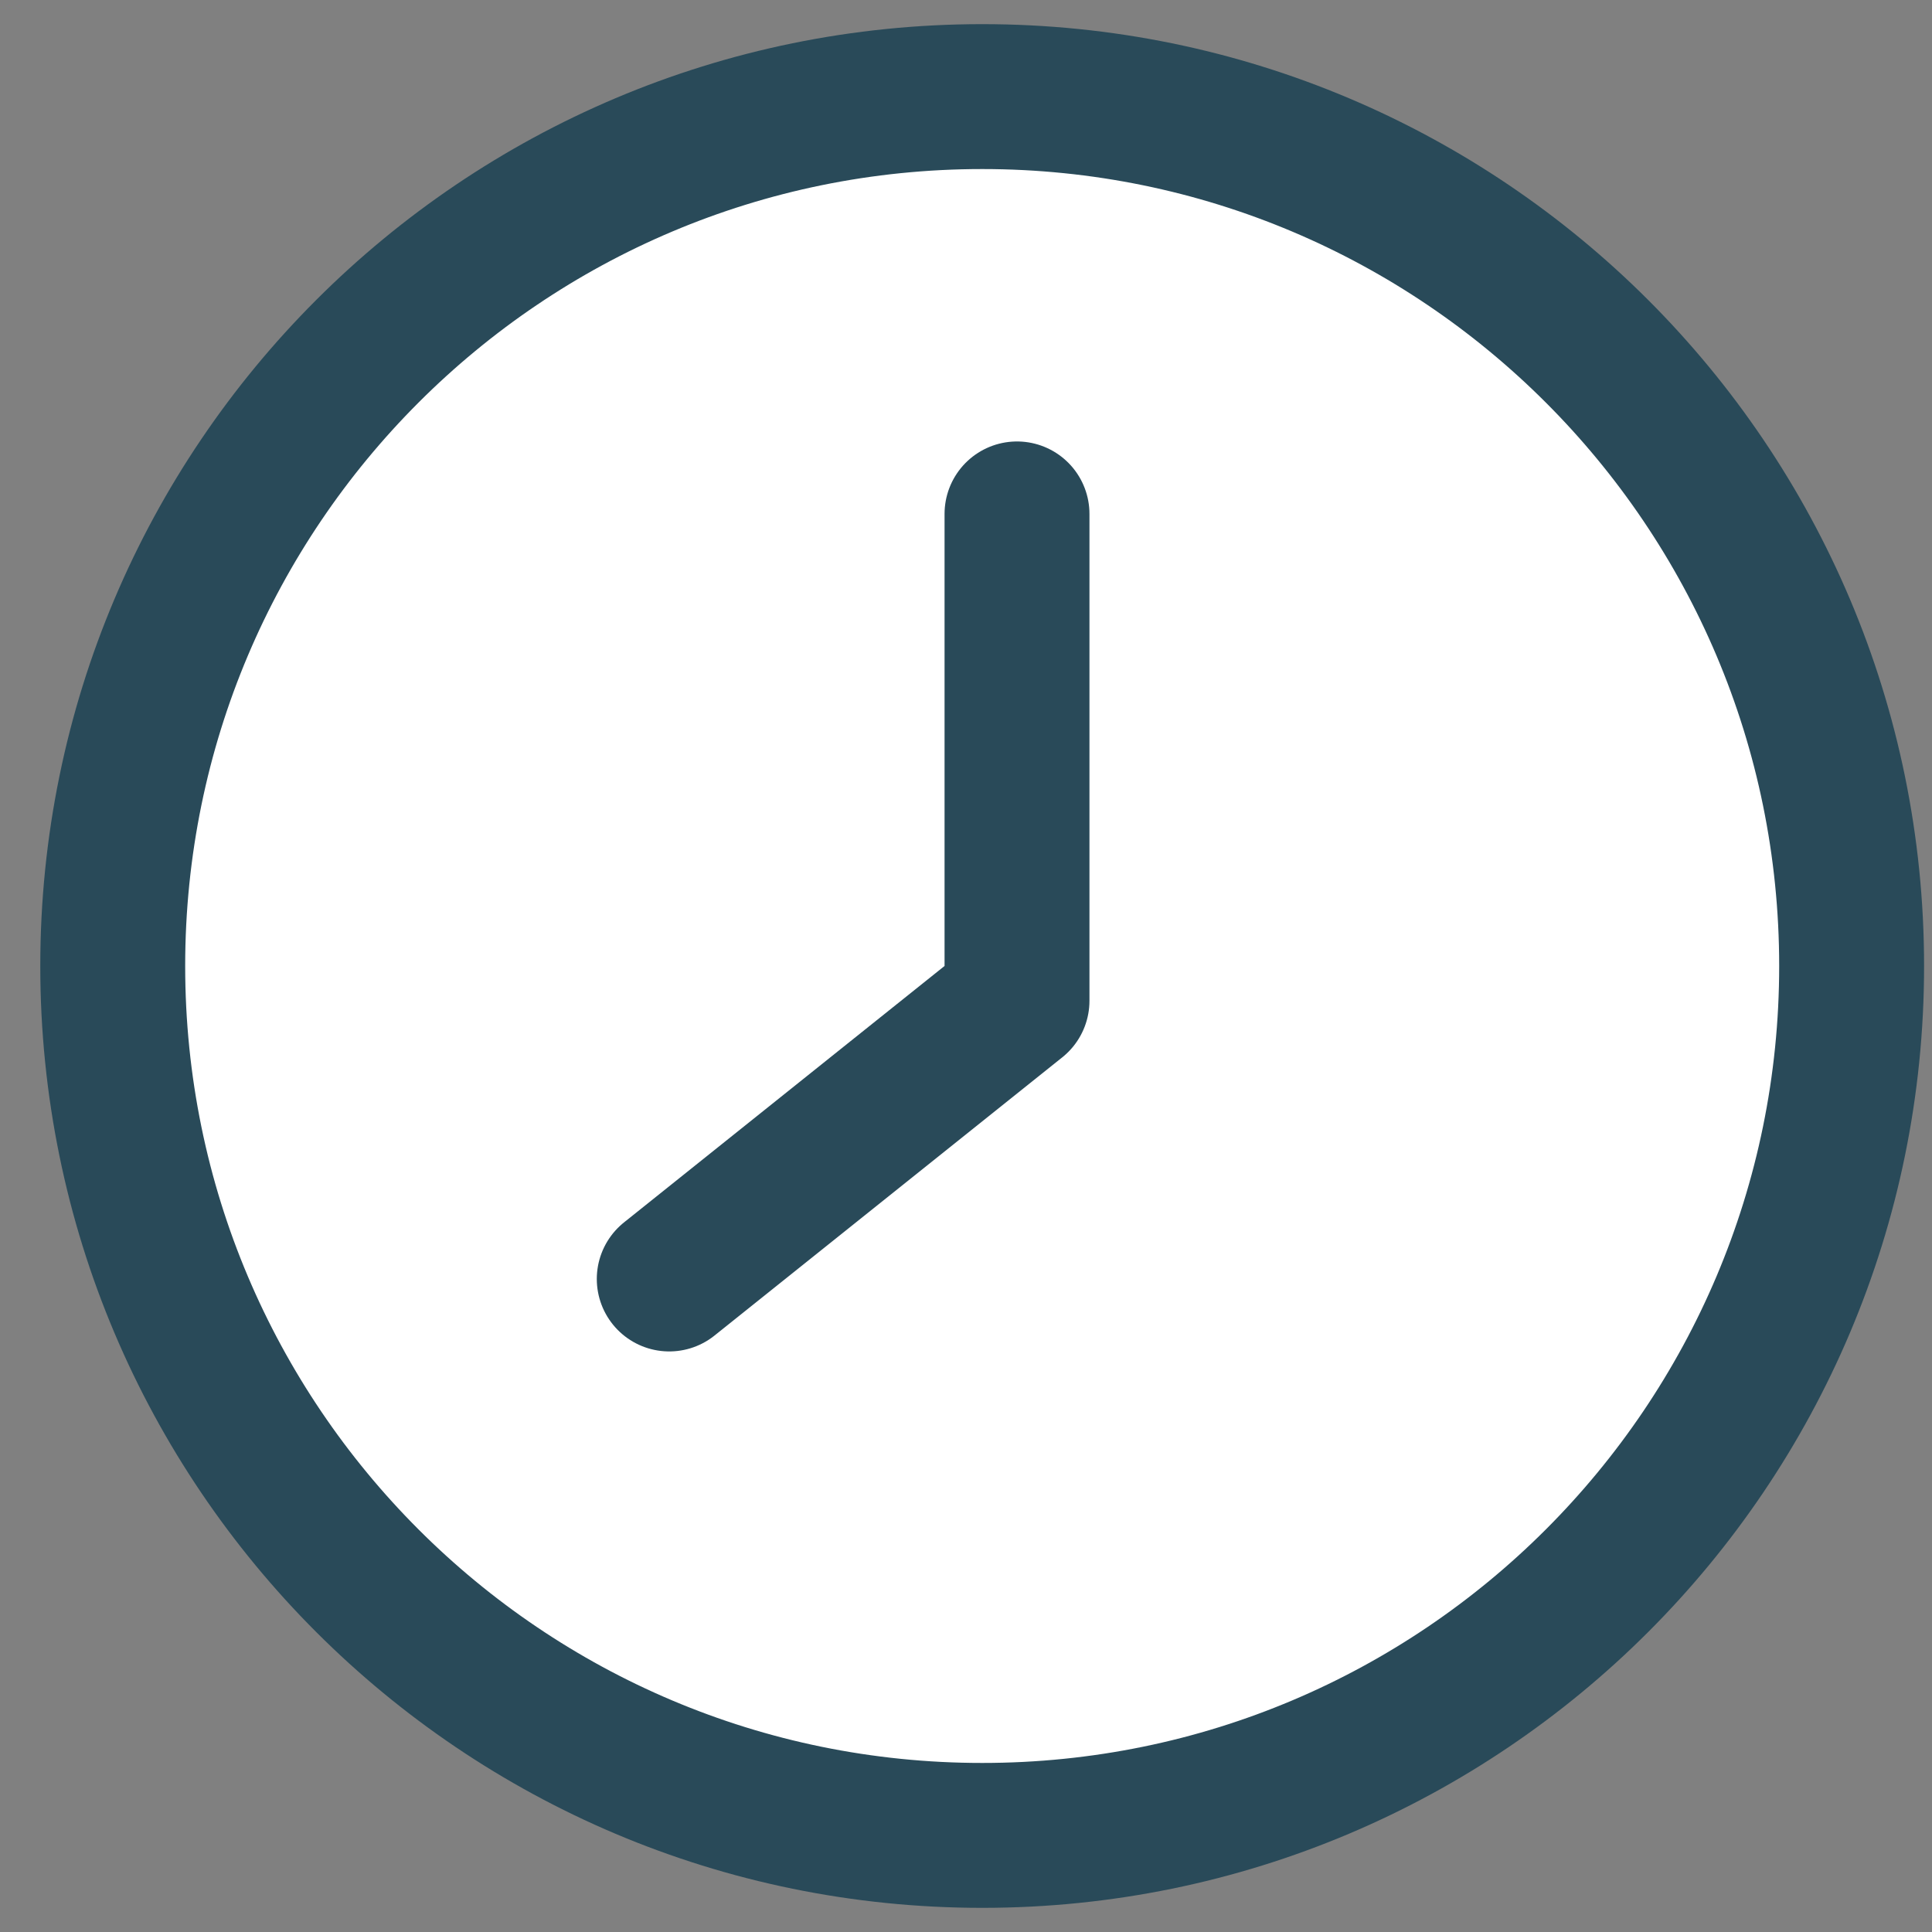
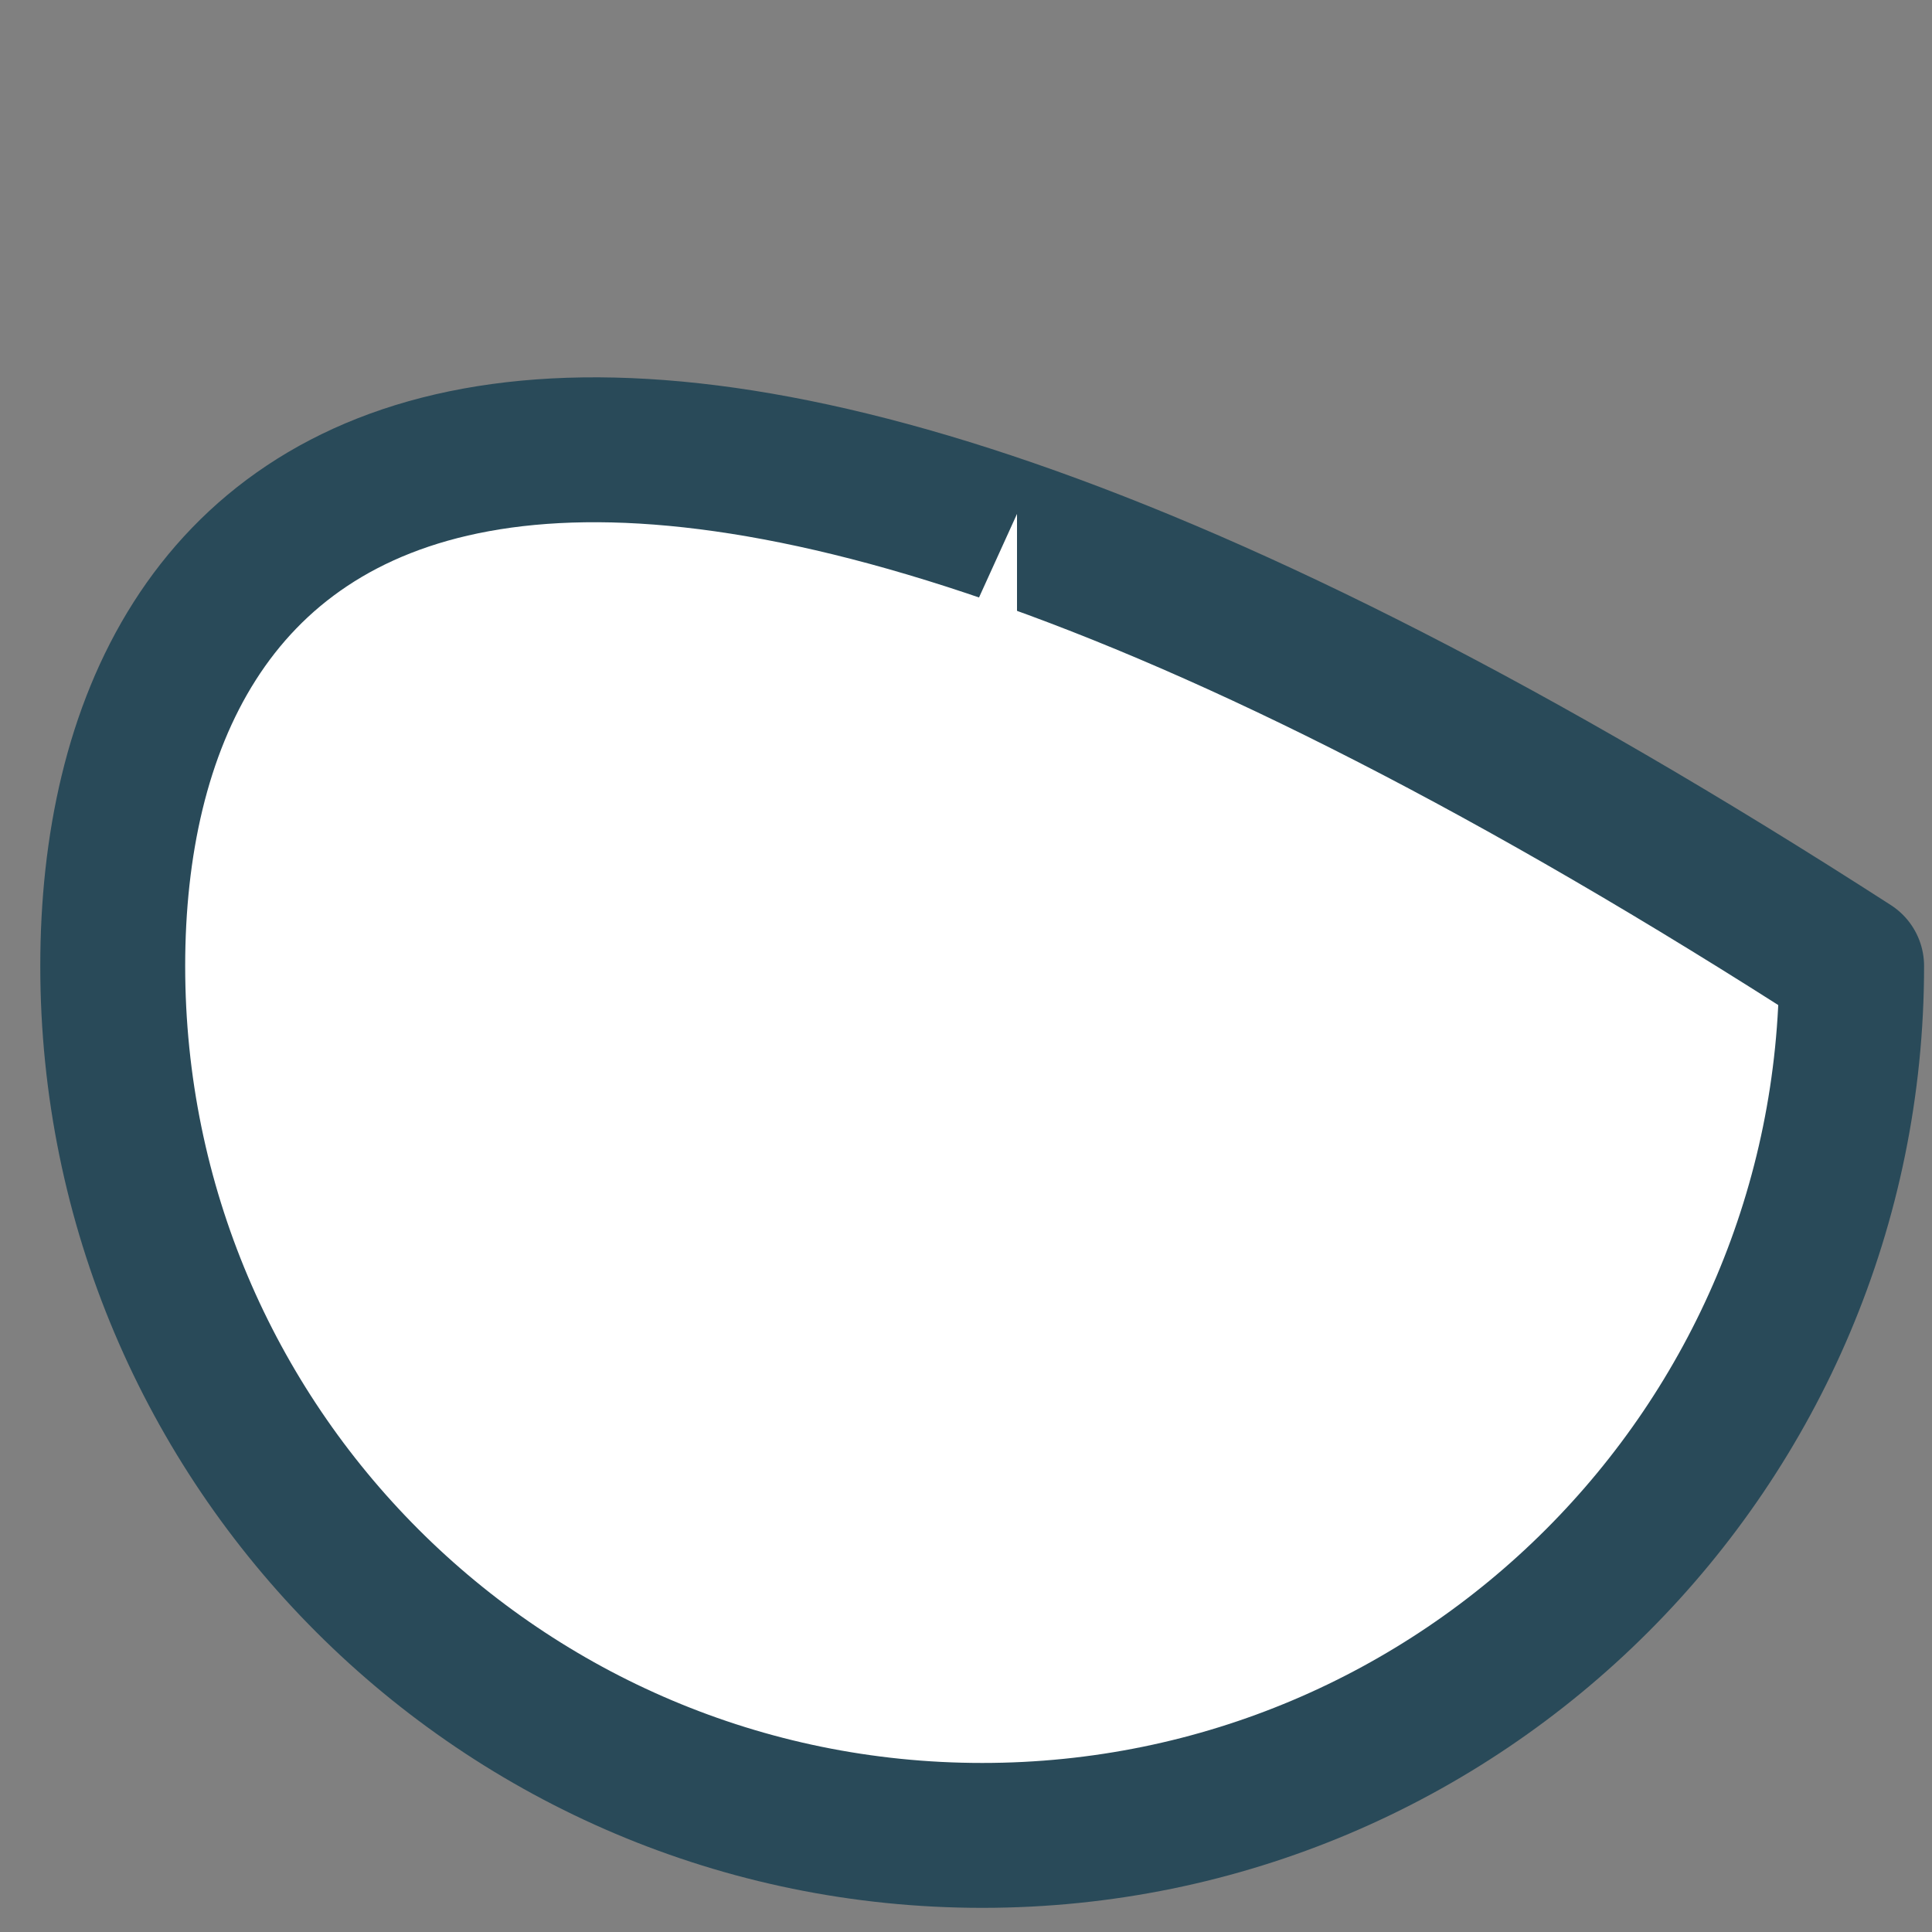
<svg xmlns="http://www.w3.org/2000/svg" width="20" height="20" viewBox="0 0 20 20" fill="none">
  <rect x="0" y="0" width="20" height="20" fill="#808080" stroke="none" />
-   <path d="M10.168 19C15.138 19 19.168 14.971 19.168 10C19.168 5.029 15.138 1 10.168 1C5.197 1 1.167 5.029 1.167 10C1.167 14.971 5.197 19 10.168 19Z" fill="white" stroke="#294A59" stroke-width="1.5" stroke-linecap="round" stroke-linejoin="round" />
+   <path d="M10.168 19C15.138 19 19.168 14.971 19.168 10C5.197 1 1.167 5.029 1.167 10C1.167 14.971 5.197 19 10.168 19Z" fill="white" stroke="#294A59" stroke-width="1.5" stroke-linecap="round" stroke-linejoin="round" />
  <path d="M10.528 5.32V10.36L6.928 13.24" fill="white" />
-   <path d="M10.528 5.32V10.36L6.928 13.24" stroke="#294A59" stroke-width="1.5" stroke-linecap="round" stroke-linejoin="round" />
</svg>